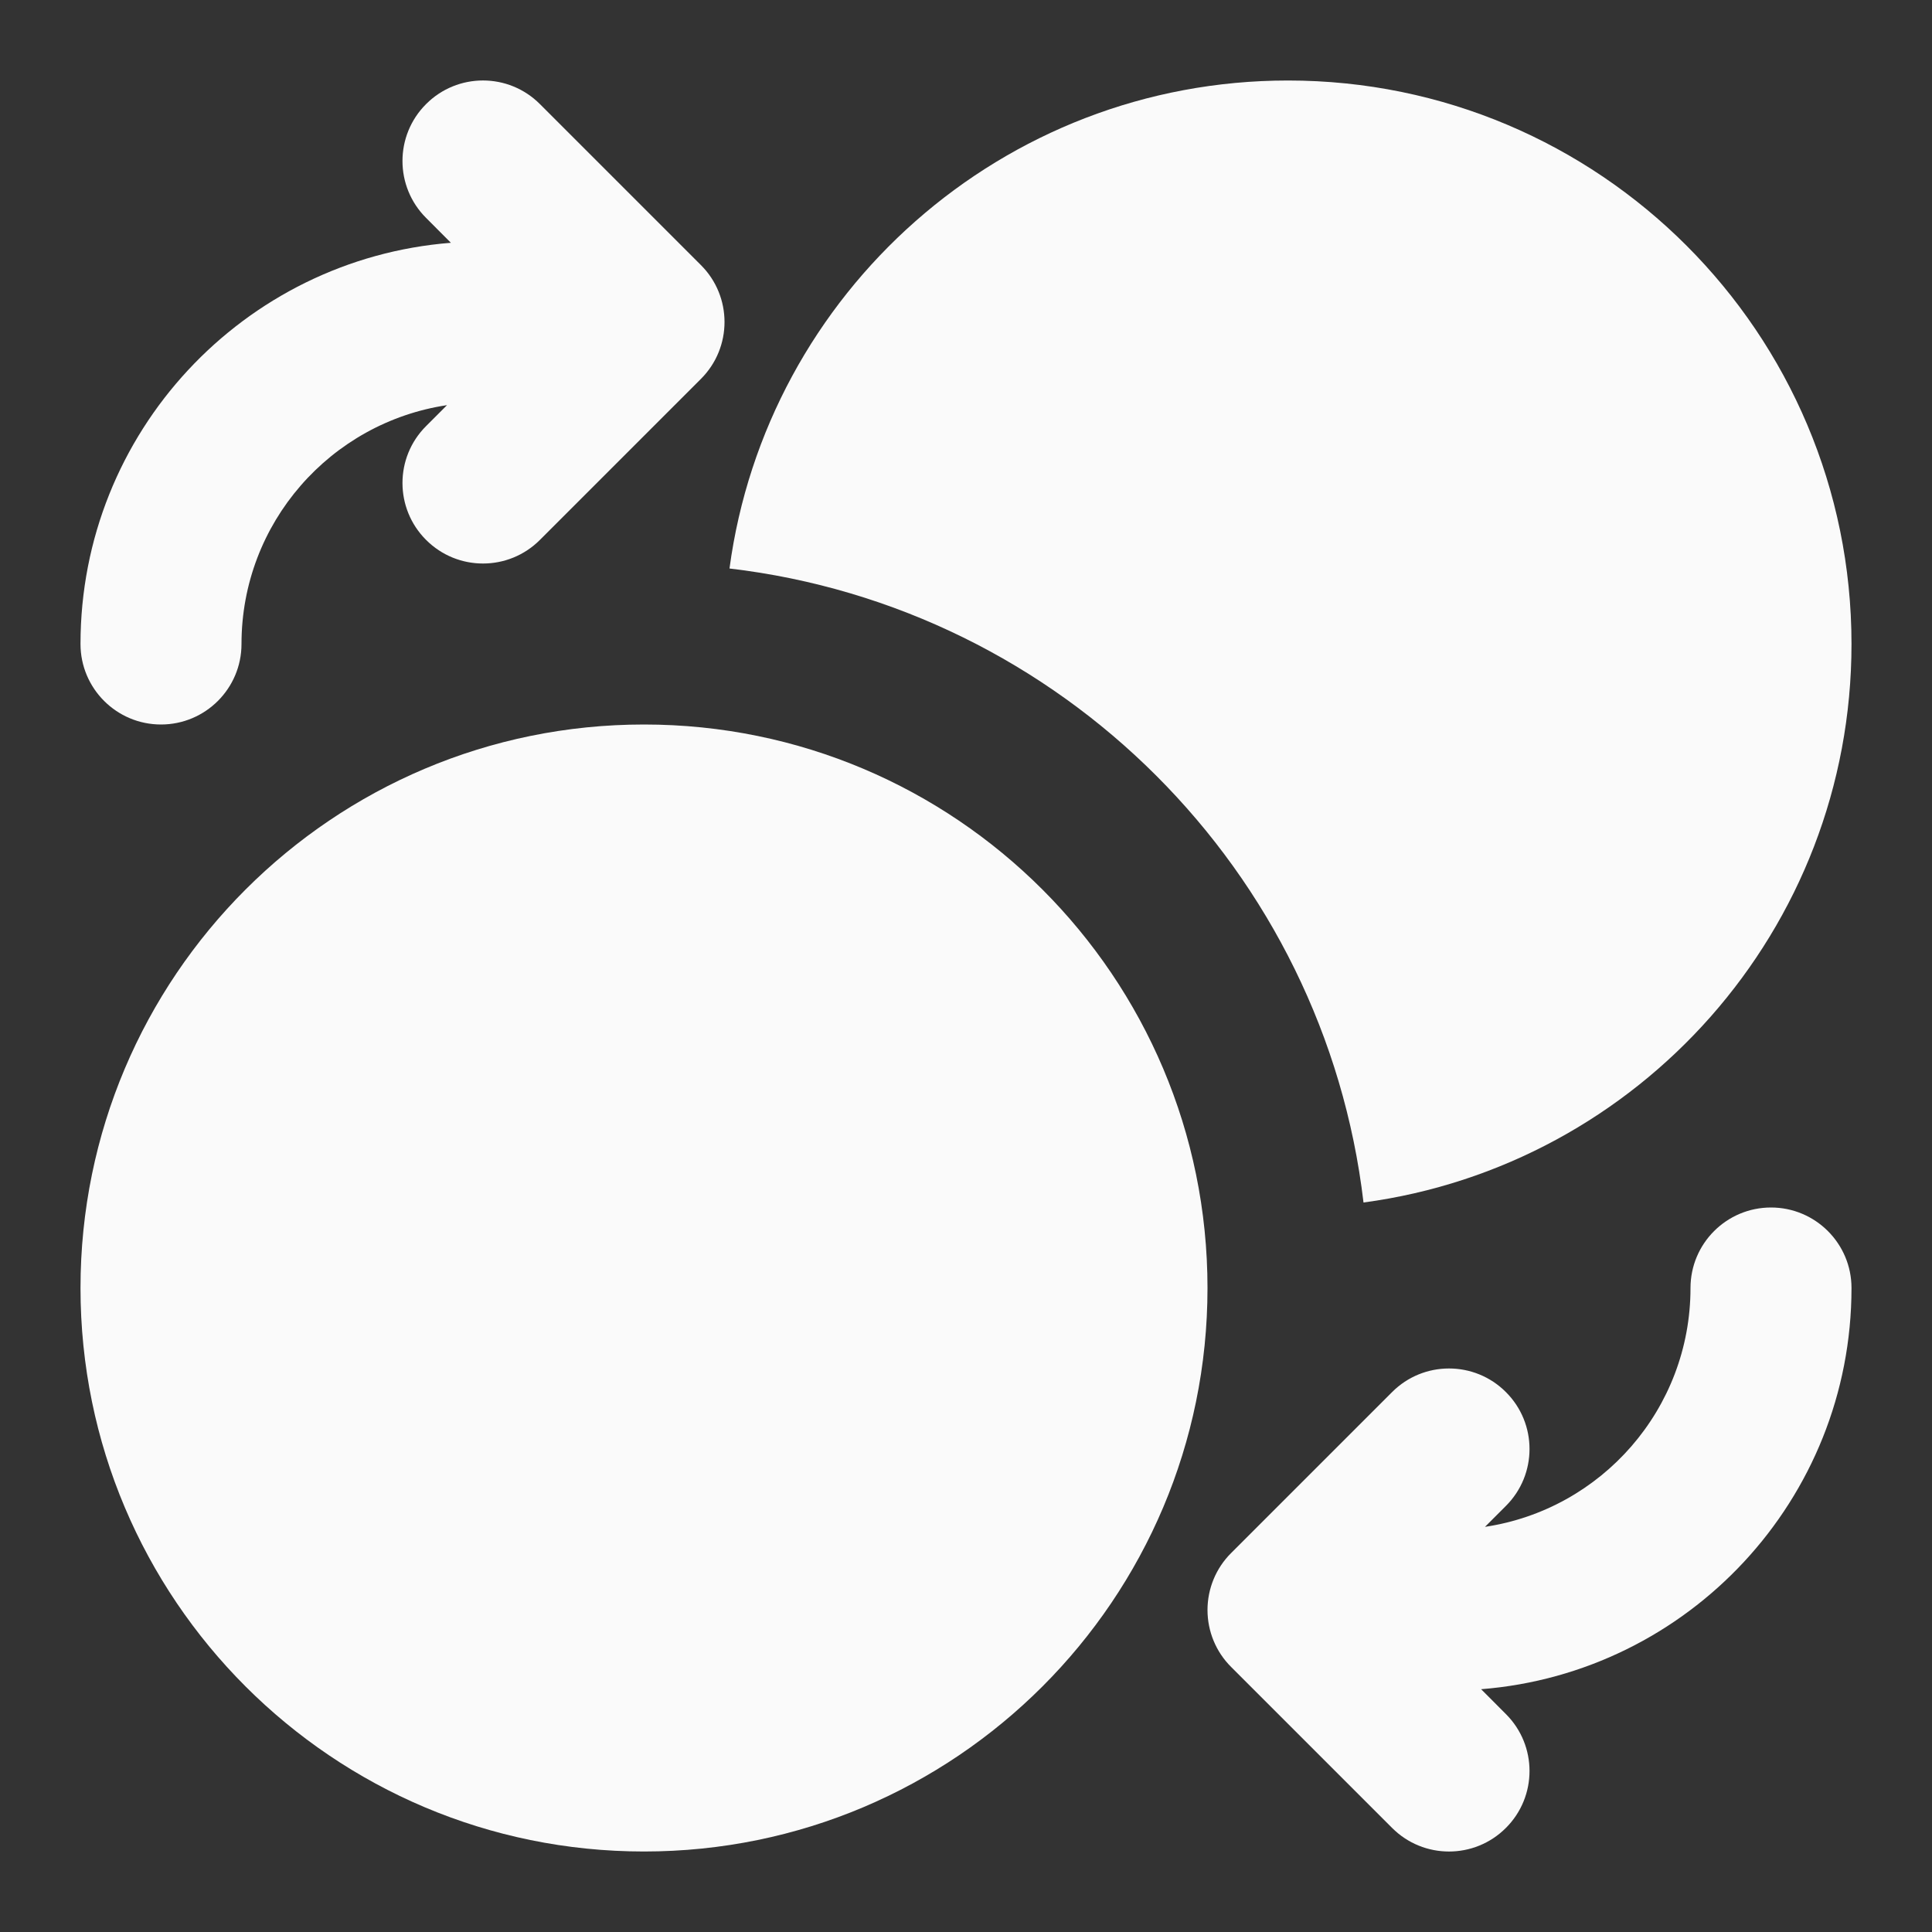
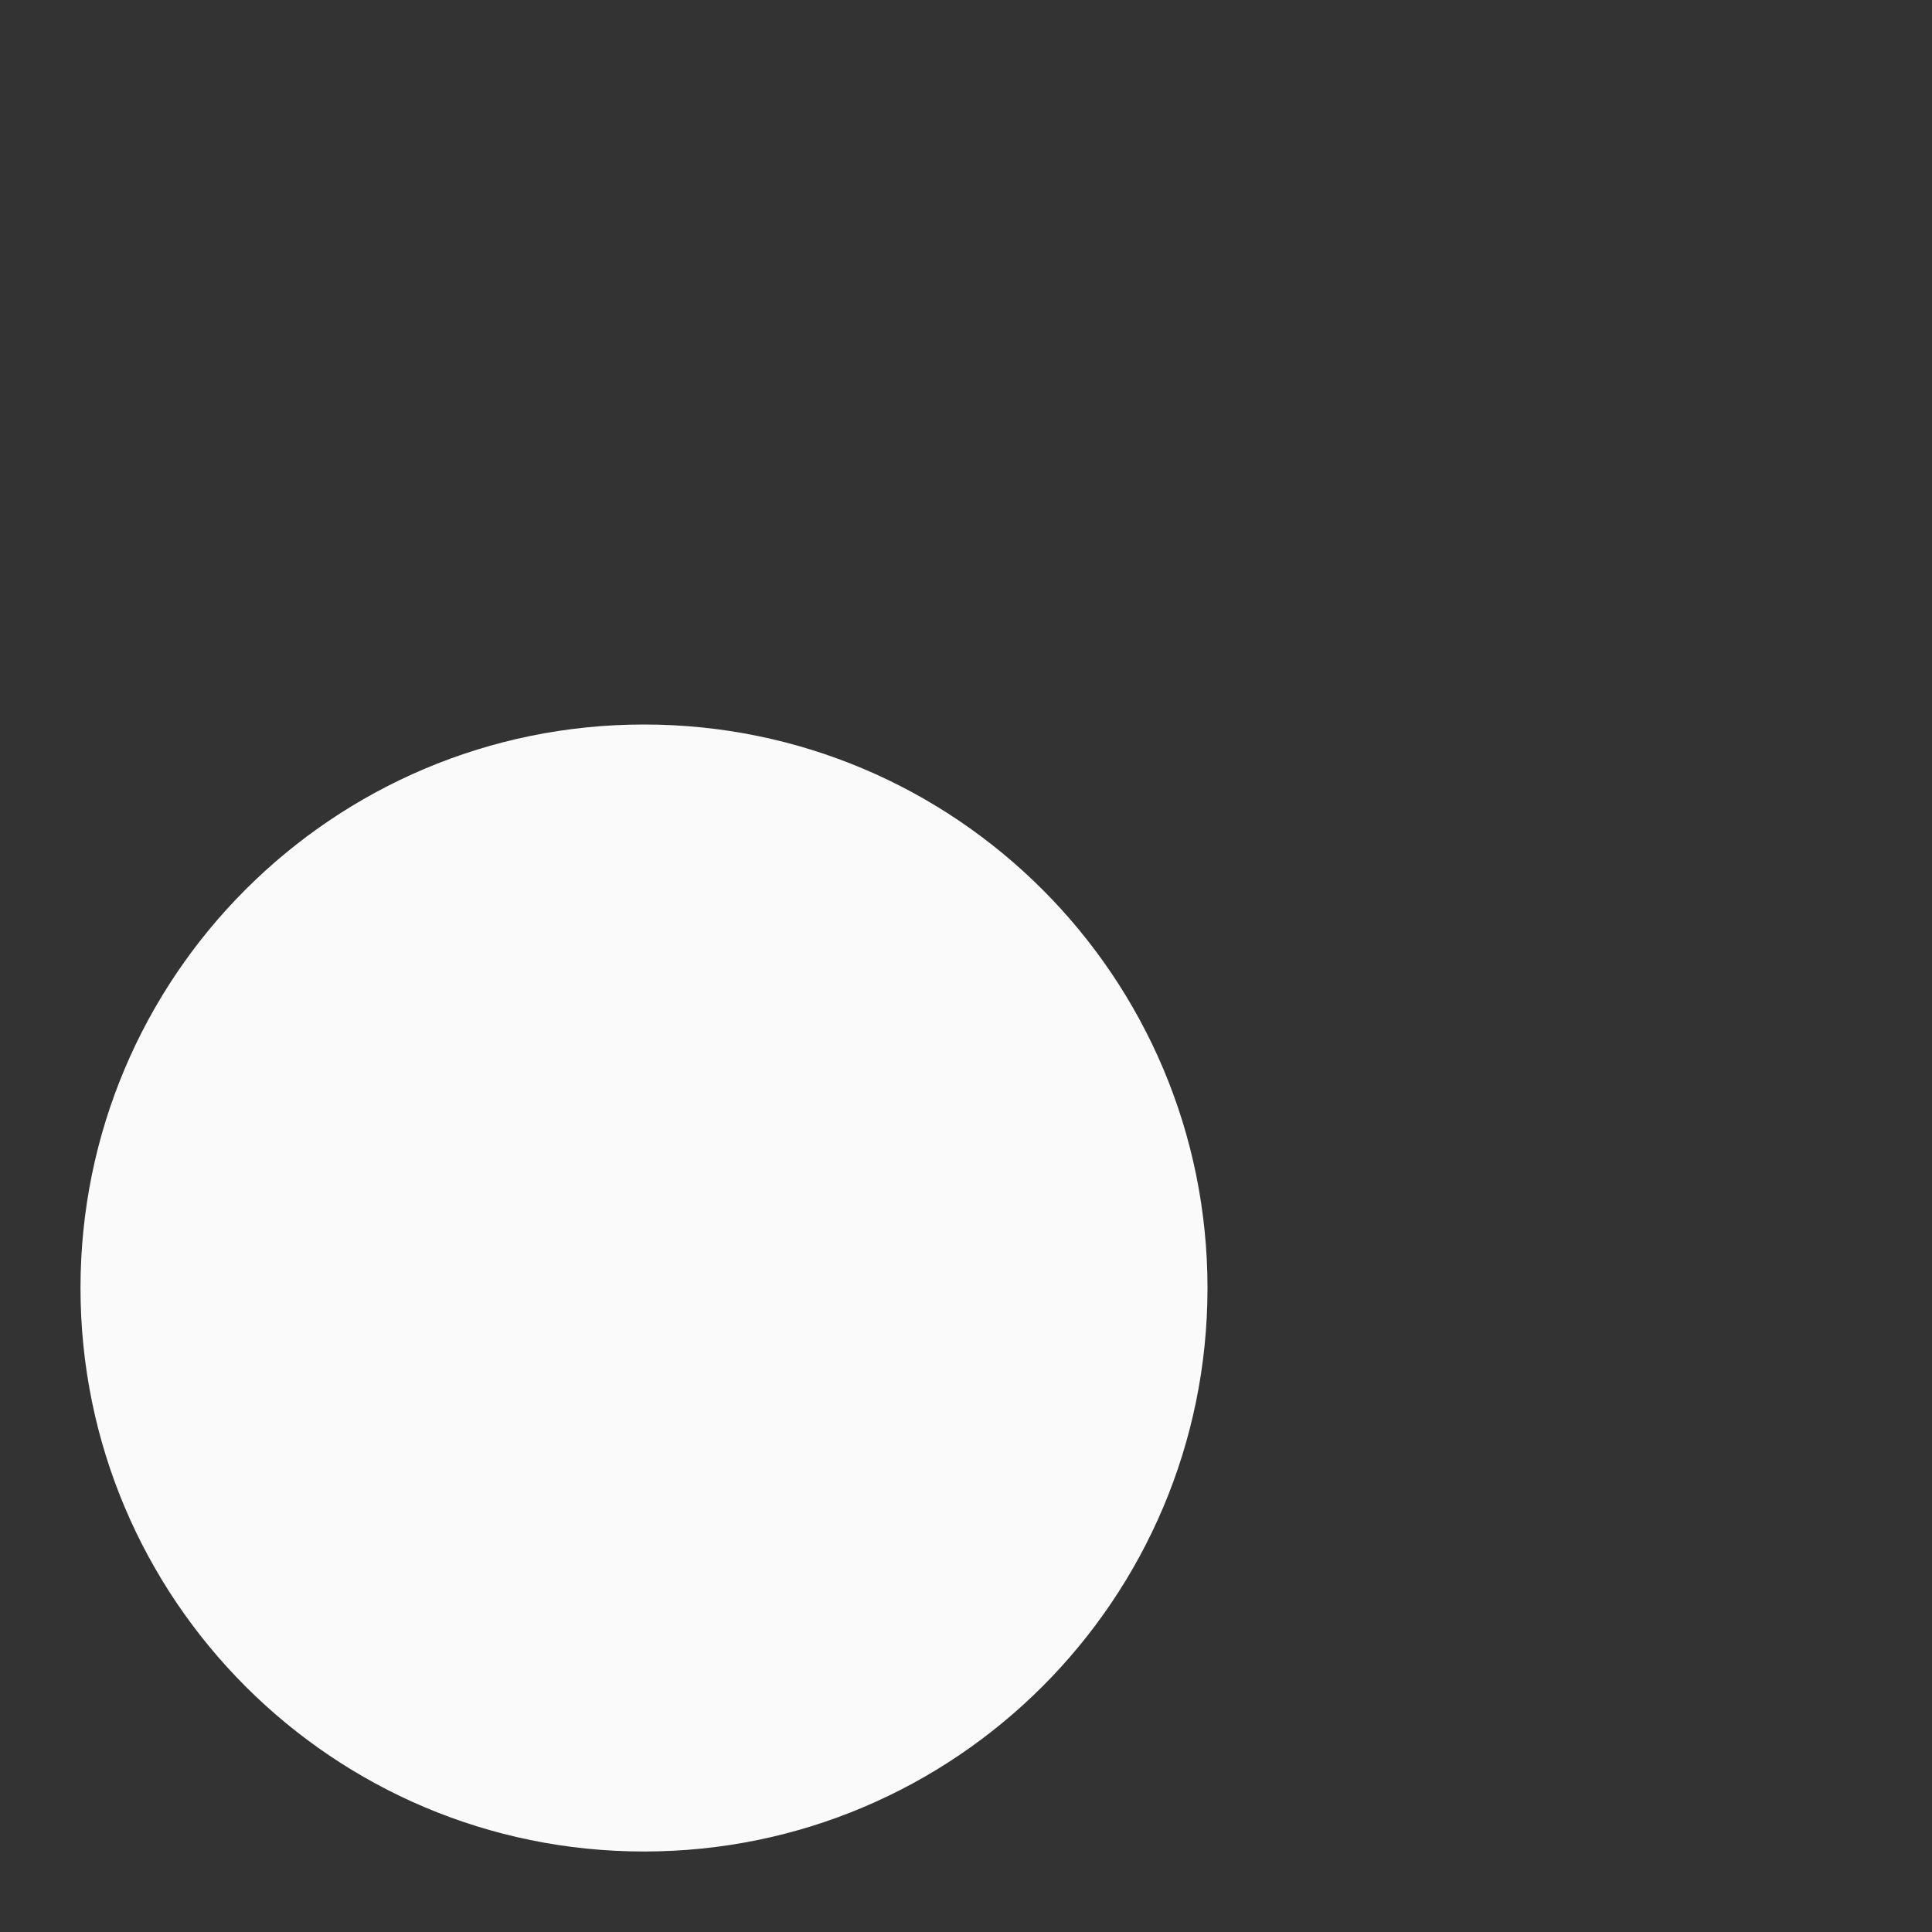
<svg xmlns="http://www.w3.org/2000/svg" width="24" height="24" viewBox="0 0 24 24" fill="none">
  <rect x="0" y="0" width="24" height="24" fill="#333333" stroke="none" />
-   <path d="M5.293 1.293C5.683 0.902 6.317 0.902 6.707 1.293L8.707 3.293C9.098 3.683 9.098 4.317 8.707 4.707L6.707 6.707C6.317 7.098 5.683 7.098 5.293 6.707C4.902 6.317 4.902 5.683 5.293 5.293L5.553 5.033C4.108 5.249 3 6.495 3 8C3 8.552 2.552 9 2 9C1.448 9 1 8.552 1 8C1 5.373 3.026 3.219 5.601 3.016L5.293 2.707C4.902 2.317 4.902 1.683 5.293 1.293Z" fill="#FAFAFA" />
-   <path d="M18.707 17.293C19.098 17.683 19.098 18.317 18.707 18.707L18.447 18.967C19.892 18.751 21 17.505 21 16C21 15.448 21.448 15 22 15C22.552 15 23 15.448 23 16C23 18.627 20.974 20.781 18.399 20.984L18.707 21.293C19.098 21.683 19.098 22.317 18.707 22.707C18.317 23.098 17.683 23.098 17.293 22.707L15.293 20.707C15.105 20.52 15 20.265 15 20C15 19.735 15.105 19.48 15.293 19.293L17.293 17.293C17.683 16.902 18.317 16.902 18.707 17.293Z" fill="#FAFAFA" />
-   <path d="M9.062 7.062C9.521 3.64 12.452 1 16 1C19.866 1 23 4.134 23 8C23 11.548 20.36 14.479 16.938 14.938C16.453 10.816 13.184 7.547 9.062 7.062Z" fill="#FAFAFA" />
  <path d="M8 9C4.134 9 1 12.134 1 16C1 19.866 4.134 23 8 23C11.866 23 15 19.866 15 16C15 12.134 11.866 9 8 9Z" fill="#FAFAFA" />
</svg>